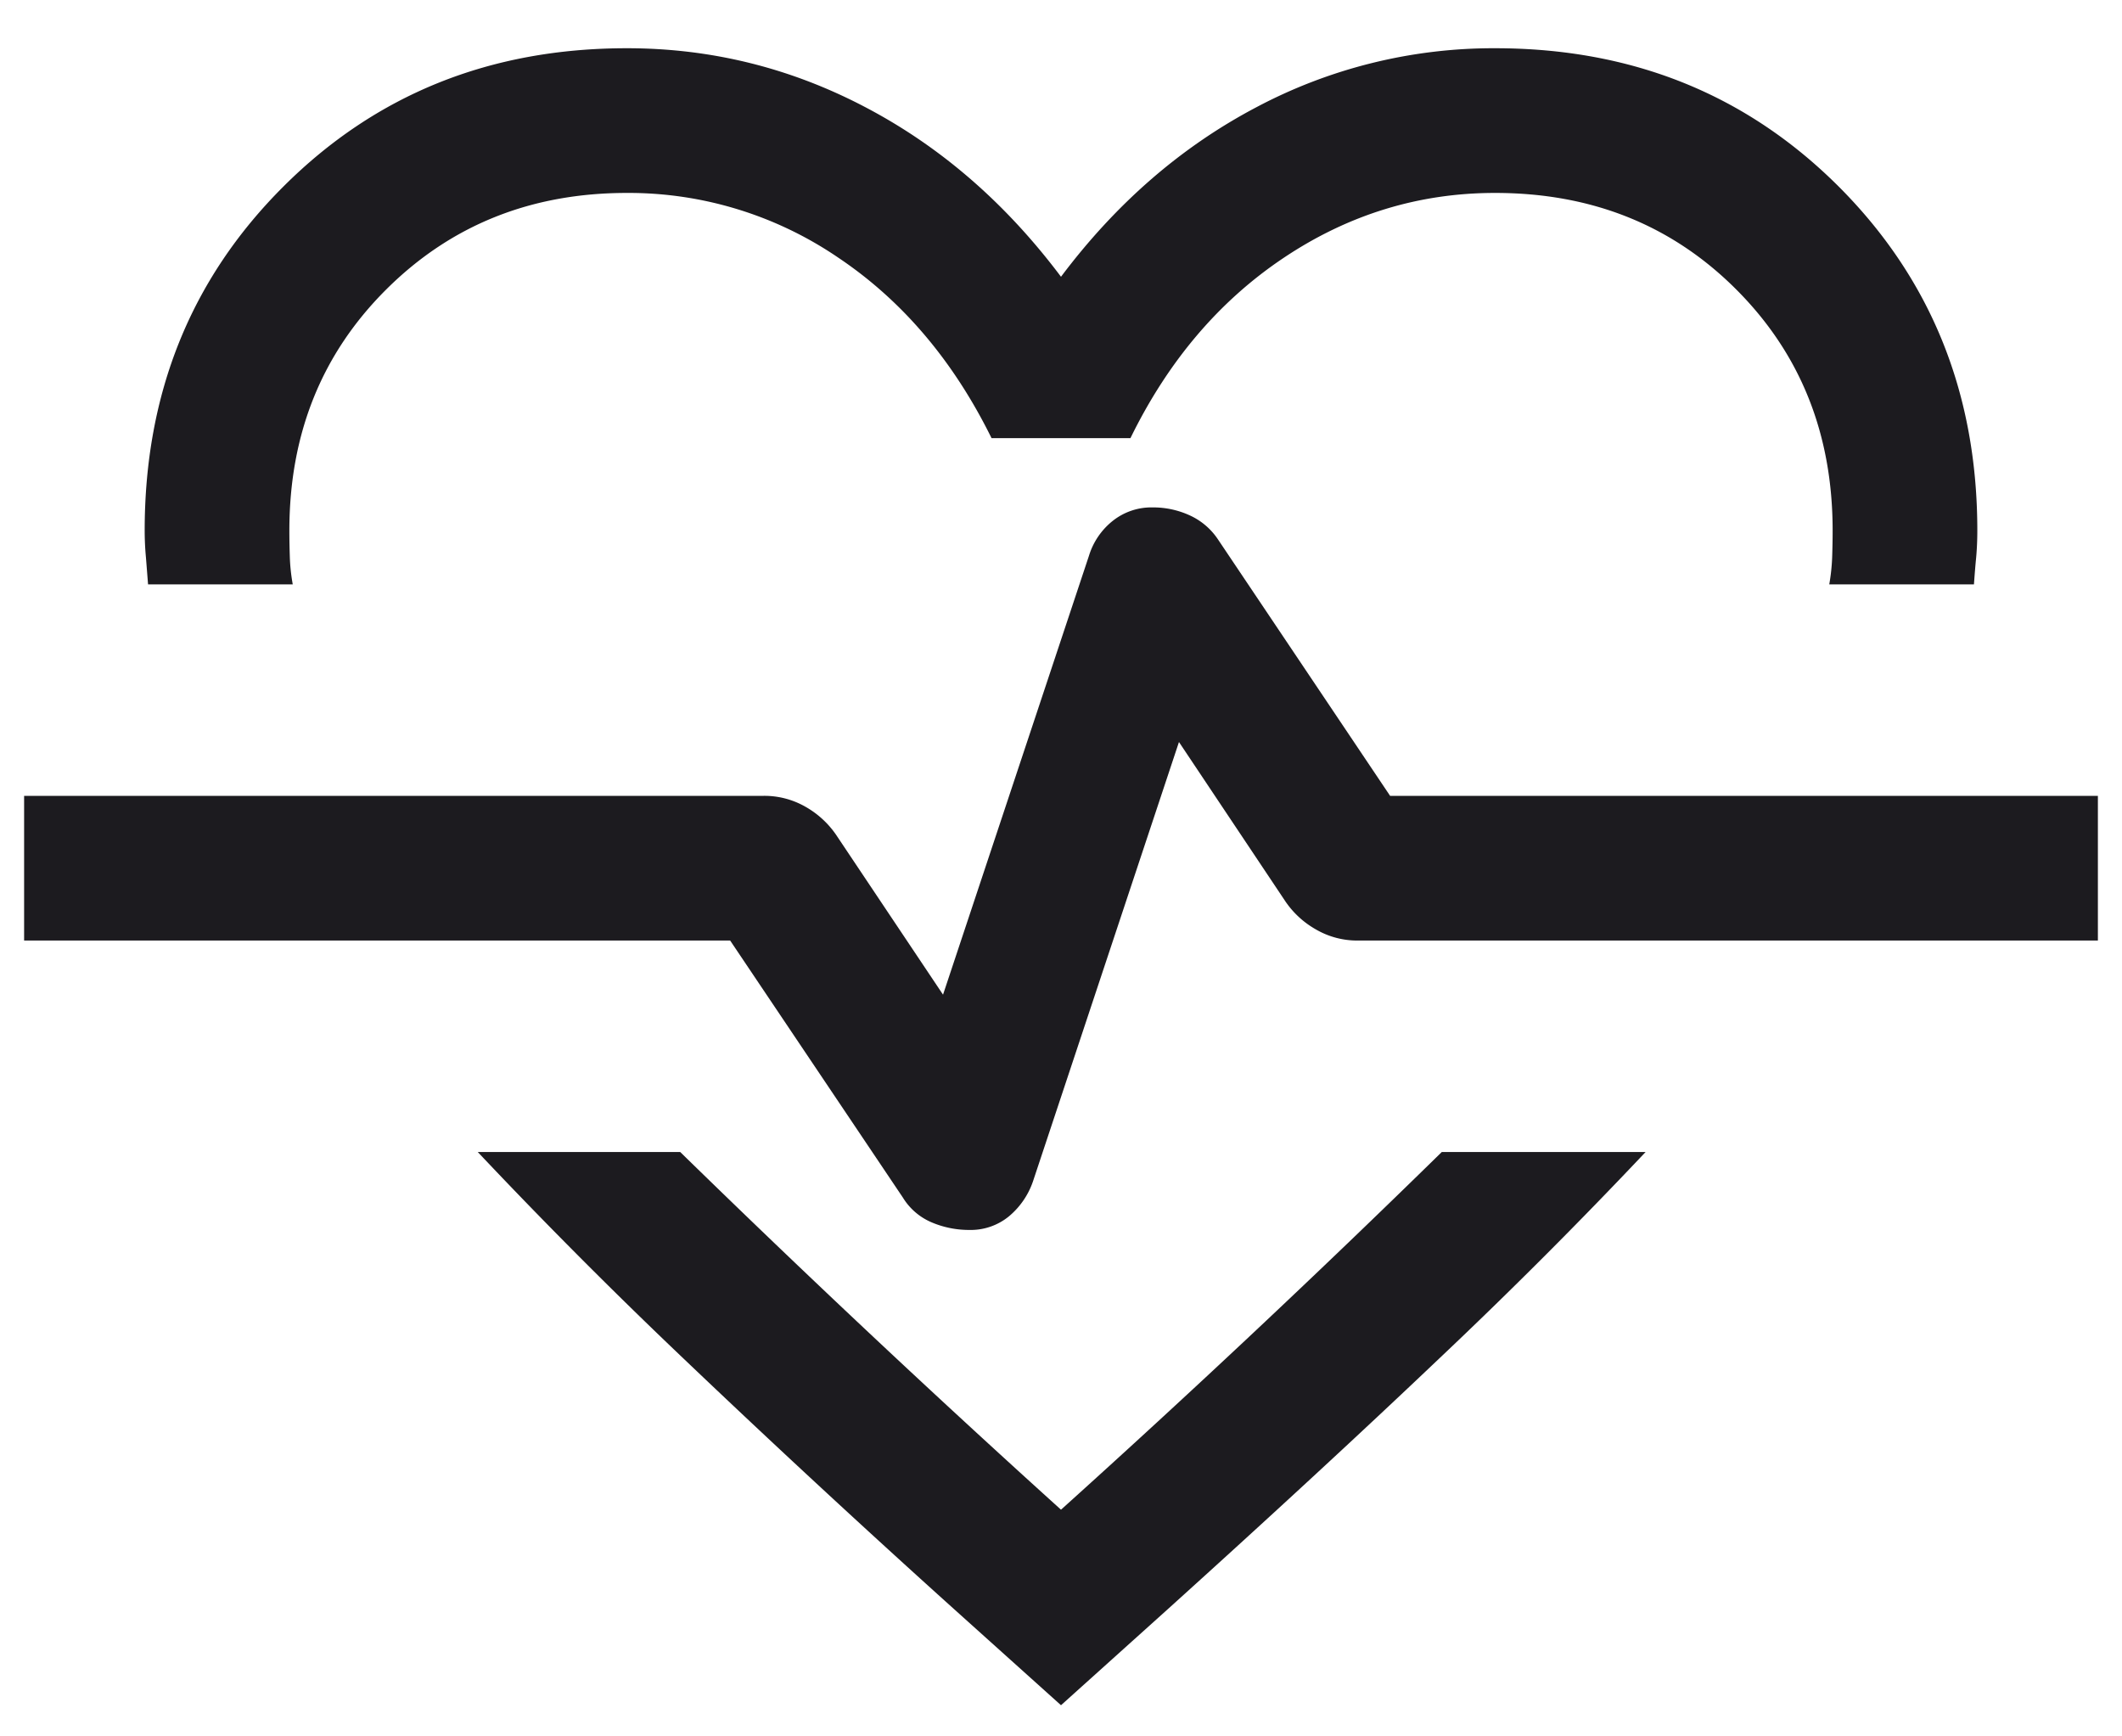
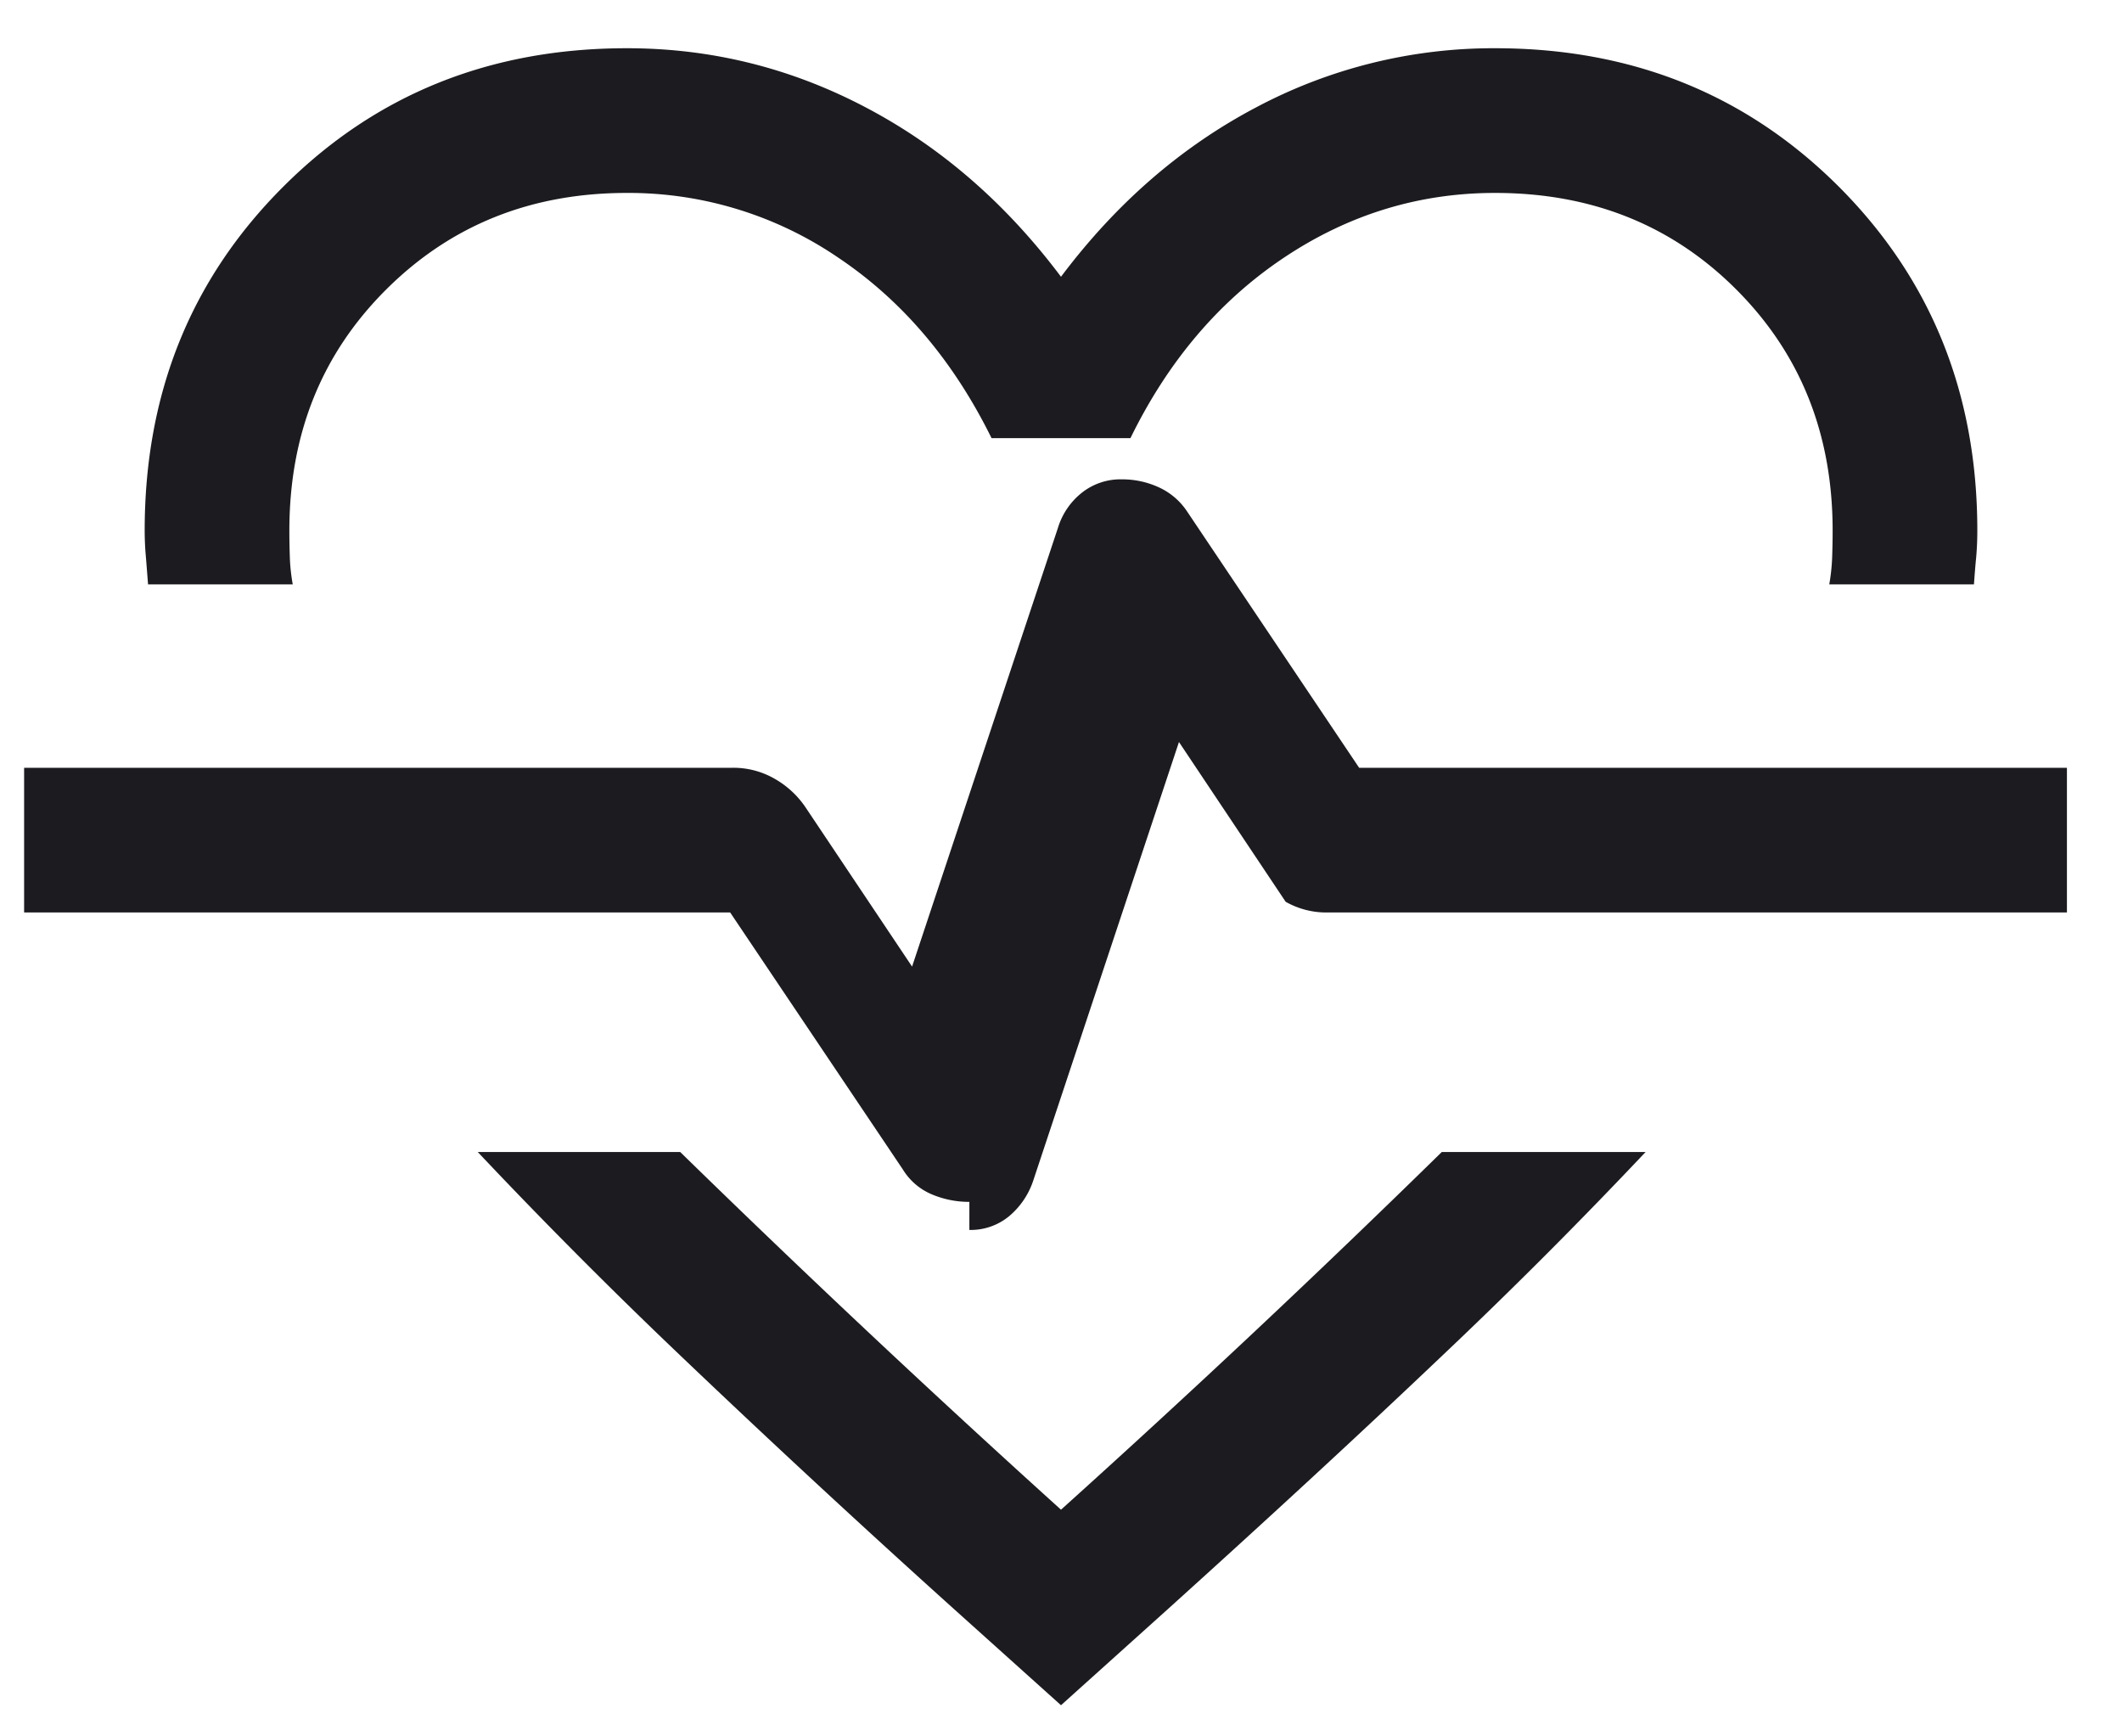
<svg xmlns="http://www.w3.org/2000/svg" width="22" height="18" fill="none">
-   <path fill="#1C1B1F" d="M6.5.5c.873 0 1.698.204 2.475.613.777.408 1.452.993 2.025 1.756.573-.763 1.248-1.348 2.025-1.757A5.245 5.245 0 0 1 15.5.5c1.42 0 2.607.479 3.564 1.435.957.958 1.436 2.146 1.436 3.565 0 .096-.004.19-.012.279-.009.09-.016.183-.023.279h-1.5a2.06 2.06 0 0 0 .03-.28c.003-.089.005-.182.005-.278 0-1-.333-1.833-1-2.5s-1.5-1-2.5-1c-.79 0-1.52.224-2.19.672-.67.448-1.2 1.072-1.59 1.87h-1.44c-.397-.805-.929-1.43-1.595-1.875A3.856 3.856 0 0 0 6.5 2c-.994 0-1.825.333-2.495 1C3.335 3.667 3 4.5 3 5.5c0 .096.002.19.005.279.003.09.013.183.03.279h-1.5l-.022-.28A3.014 3.014 0 0 1 1.5 5.5c0-1.42.478-2.607 1.436-3.564C3.893.979 5.08.5 6.5.5zM4.954 11.942h2.098A139.578 139.578 0 0 0 11 15.65a128.91 128.91 0 0 0 3.948-3.708h2.113a52.975 52.975 0 0 1-2.139 2.14c-.812.772-1.752 1.64-2.818 2.602L11 17.677l-1.104-.992a135.45 135.45 0 0 1-2.81-2.602 55.817 55.817 0 0 1-2.132-2.14zm5.096.808a.624.624 0 0 0 .409-.14.816.816 0 0 0 .25-.362l1.514-4.556 1.106 1.656c.083.12.19.218.321.291a.85.85 0 0 0 .427.111h7.673v-1.5h-7.338l-1.783-2.656a.7.7 0 0 0-.291-.25.908.908 0 0 0-.388-.084.644.644 0 0 0-.413.139.738.738 0 0 0-.247.362l-1.513 4.55-1.11-1.659a.957.957 0 0 0-.32-.291.856.856 0 0 0-.428-.111H.25v1.5h7.32l1.791 2.665a.644.644 0 0 0 .297.256.989.989 0 0 0 .392.079z" />
+   <path fill="#1C1B1F" d="M6.5.5c.873 0 1.698.204 2.475.613.777.408 1.452.993 2.025 1.756.573-.763 1.248-1.348 2.025-1.757A5.245 5.245 0 0 1 15.5.5c1.42 0 2.607.479 3.564 1.435.957.958 1.436 2.146 1.436 3.565 0 .096-.004.19-.012.279-.009.09-.016.183-.023.279h-1.5a2.06 2.06 0 0 0 .03-.28c.003-.089.005-.182.005-.278 0-1-.333-1.833-1-2.5s-1.5-1-2.5-1c-.79 0-1.52.224-2.19.672-.67.448-1.2 1.072-1.59 1.87h-1.44c-.397-.805-.929-1.43-1.595-1.875A3.856 3.856 0 0 0 6.5 2c-.994 0-1.825.333-2.495 1C3.335 3.667 3 4.5 3 5.5c0 .096.002.19.005.279.003.09.013.183.03.279h-1.5l-.022-.28A3.014 3.014 0 0 1 1.5 5.5c0-1.42.478-2.607 1.436-3.564C3.893.979 5.08.5 6.5.5zM4.954 11.942h2.098A139.578 139.578 0 0 0 11 15.65a128.91 128.91 0 0 0 3.948-3.708h2.113a52.975 52.975 0 0 1-2.139 2.14c-.812.772-1.752 1.64-2.818 2.602L11 17.677l-1.104-.992a135.45 135.45 0 0 1-2.81-2.602 55.817 55.817 0 0 1-2.132-2.14zm5.096.808a.624.624 0 0 0 .409-.14.816.816 0 0 0 .25-.362l1.514-4.556 1.106 1.656a.85.85 0 0 0 .427.111h7.673v-1.5h-7.338l-1.783-2.656a.7.7 0 0 0-.291-.25.908.908 0 0 0-.388-.084.644.644 0 0 0-.413.139.738.738 0 0 0-.247.362l-1.513 4.55-1.11-1.659a.957.957 0 0 0-.32-.291.856.856 0 0 0-.428-.111H.25v1.5h7.32l1.791 2.665a.644.644 0 0 0 .297.256.989.989 0 0 0 .392.079z" />
</svg>